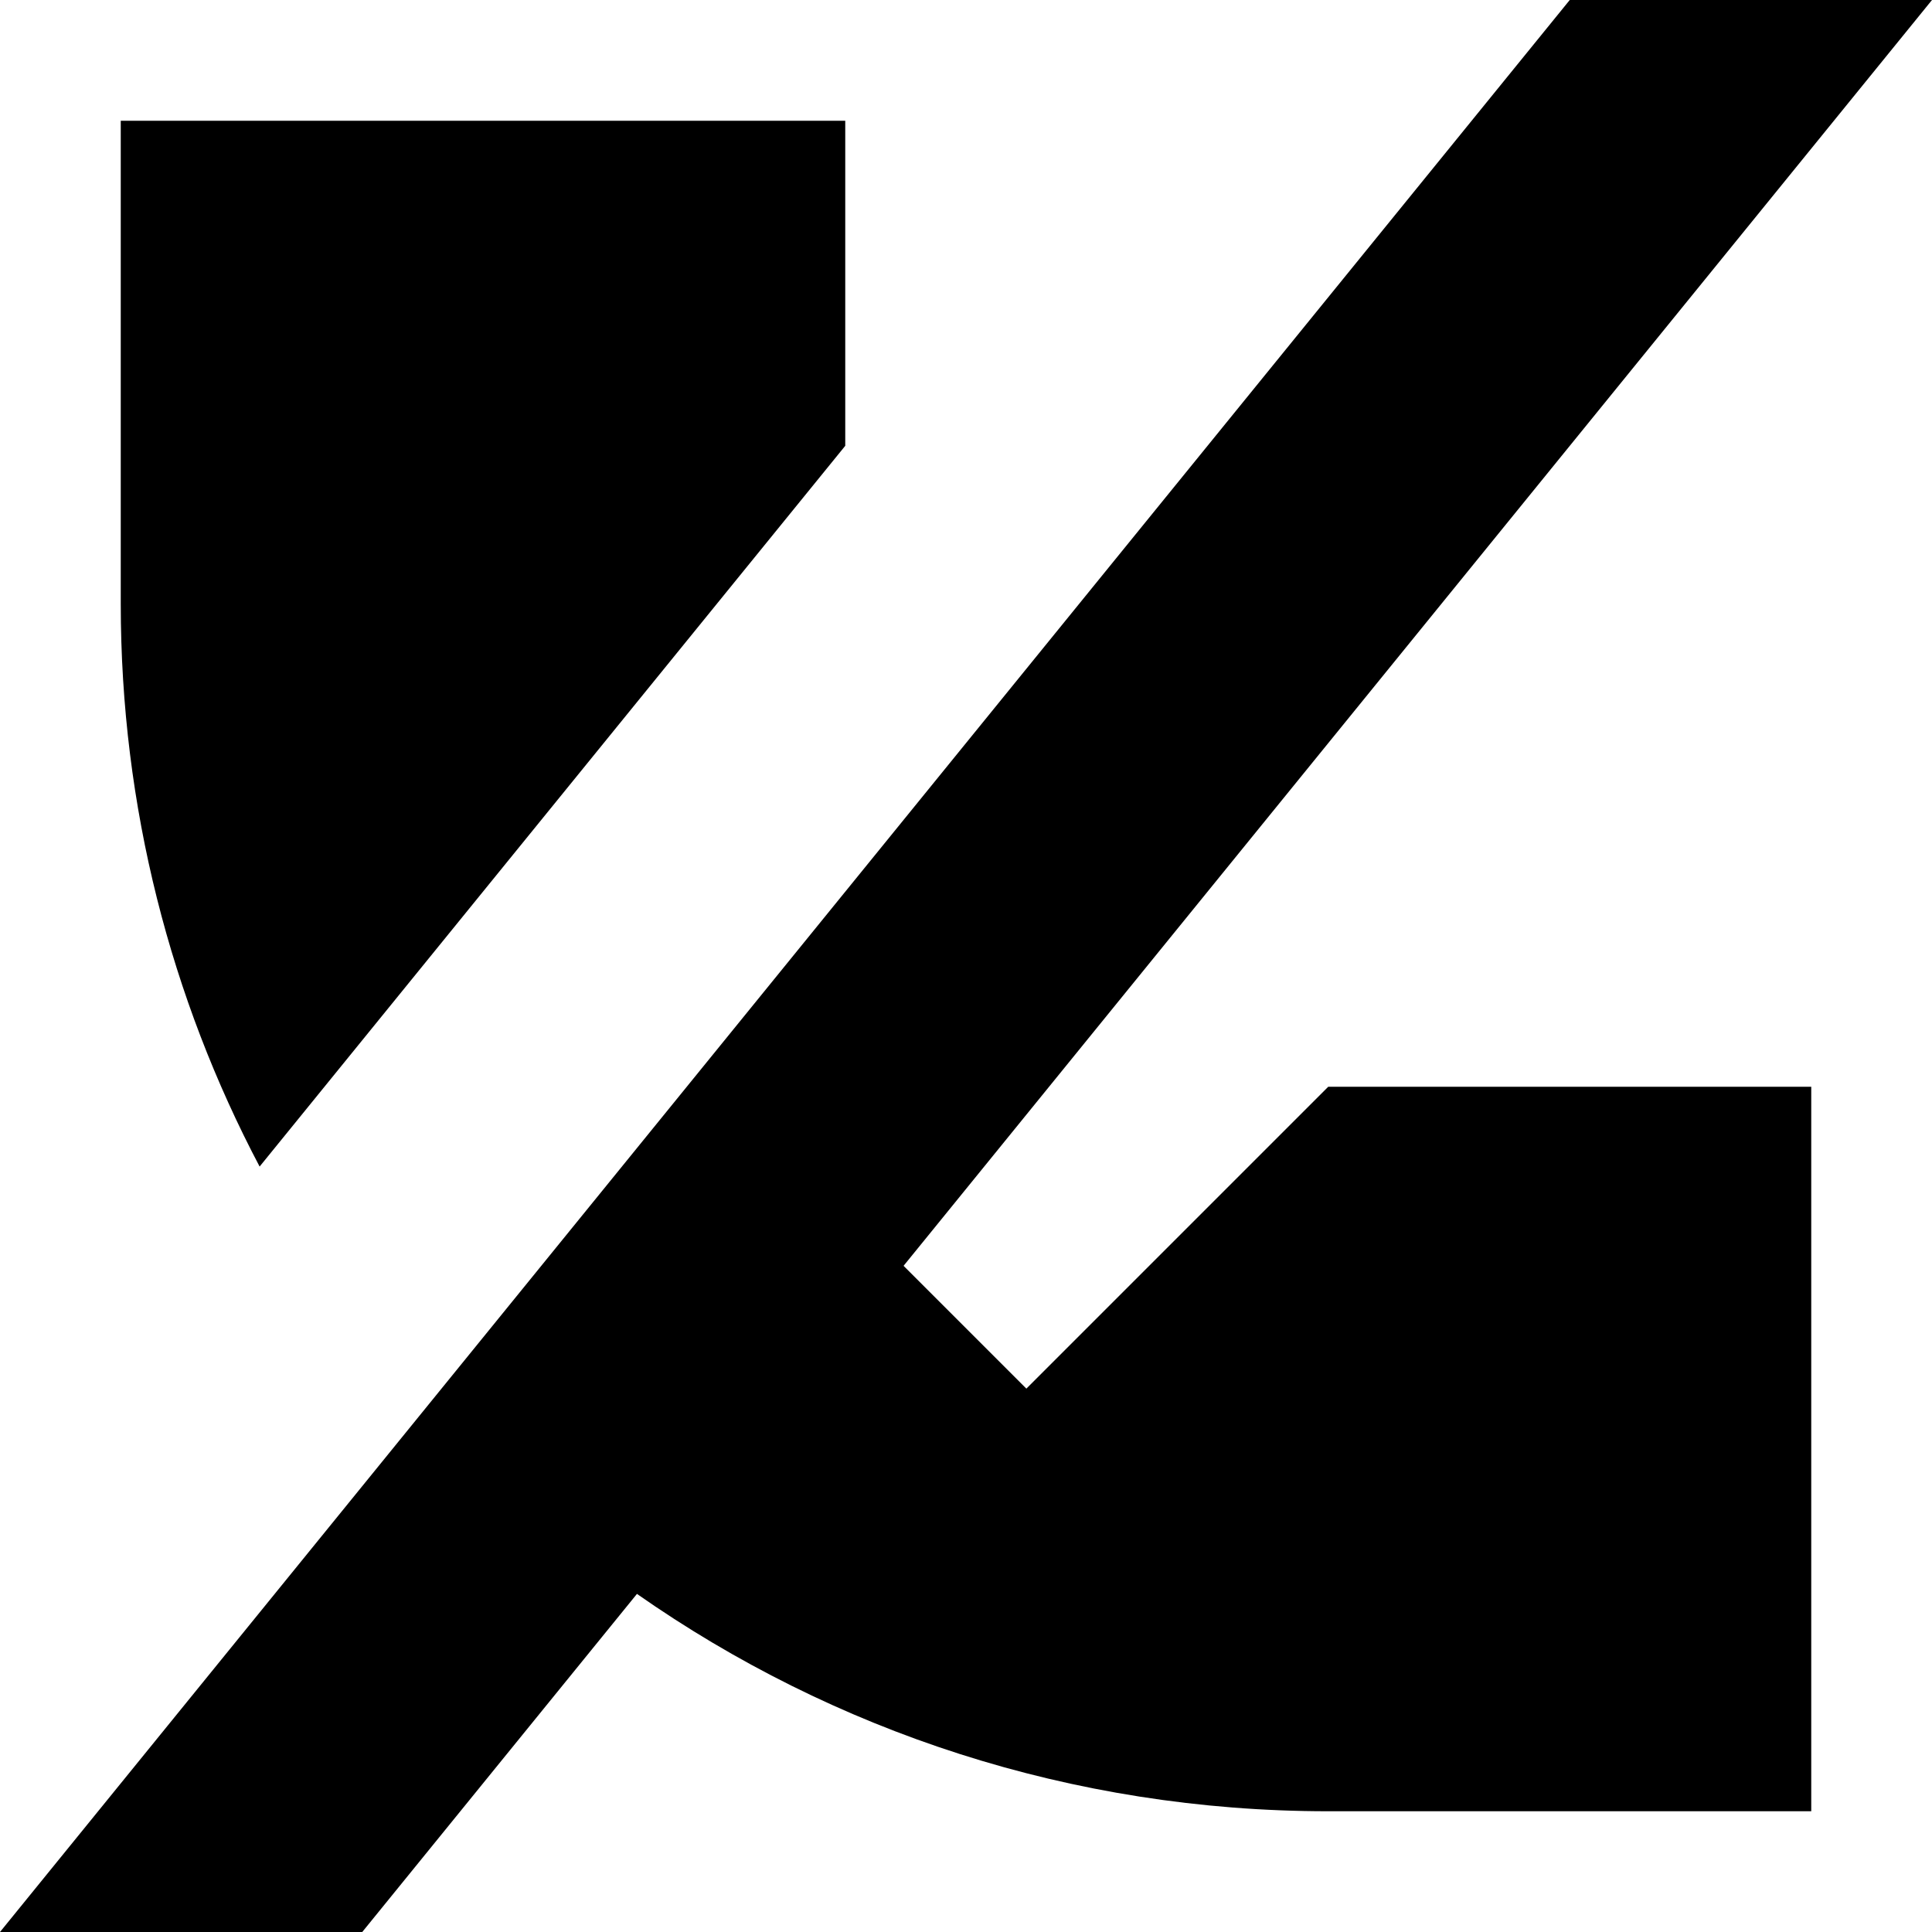
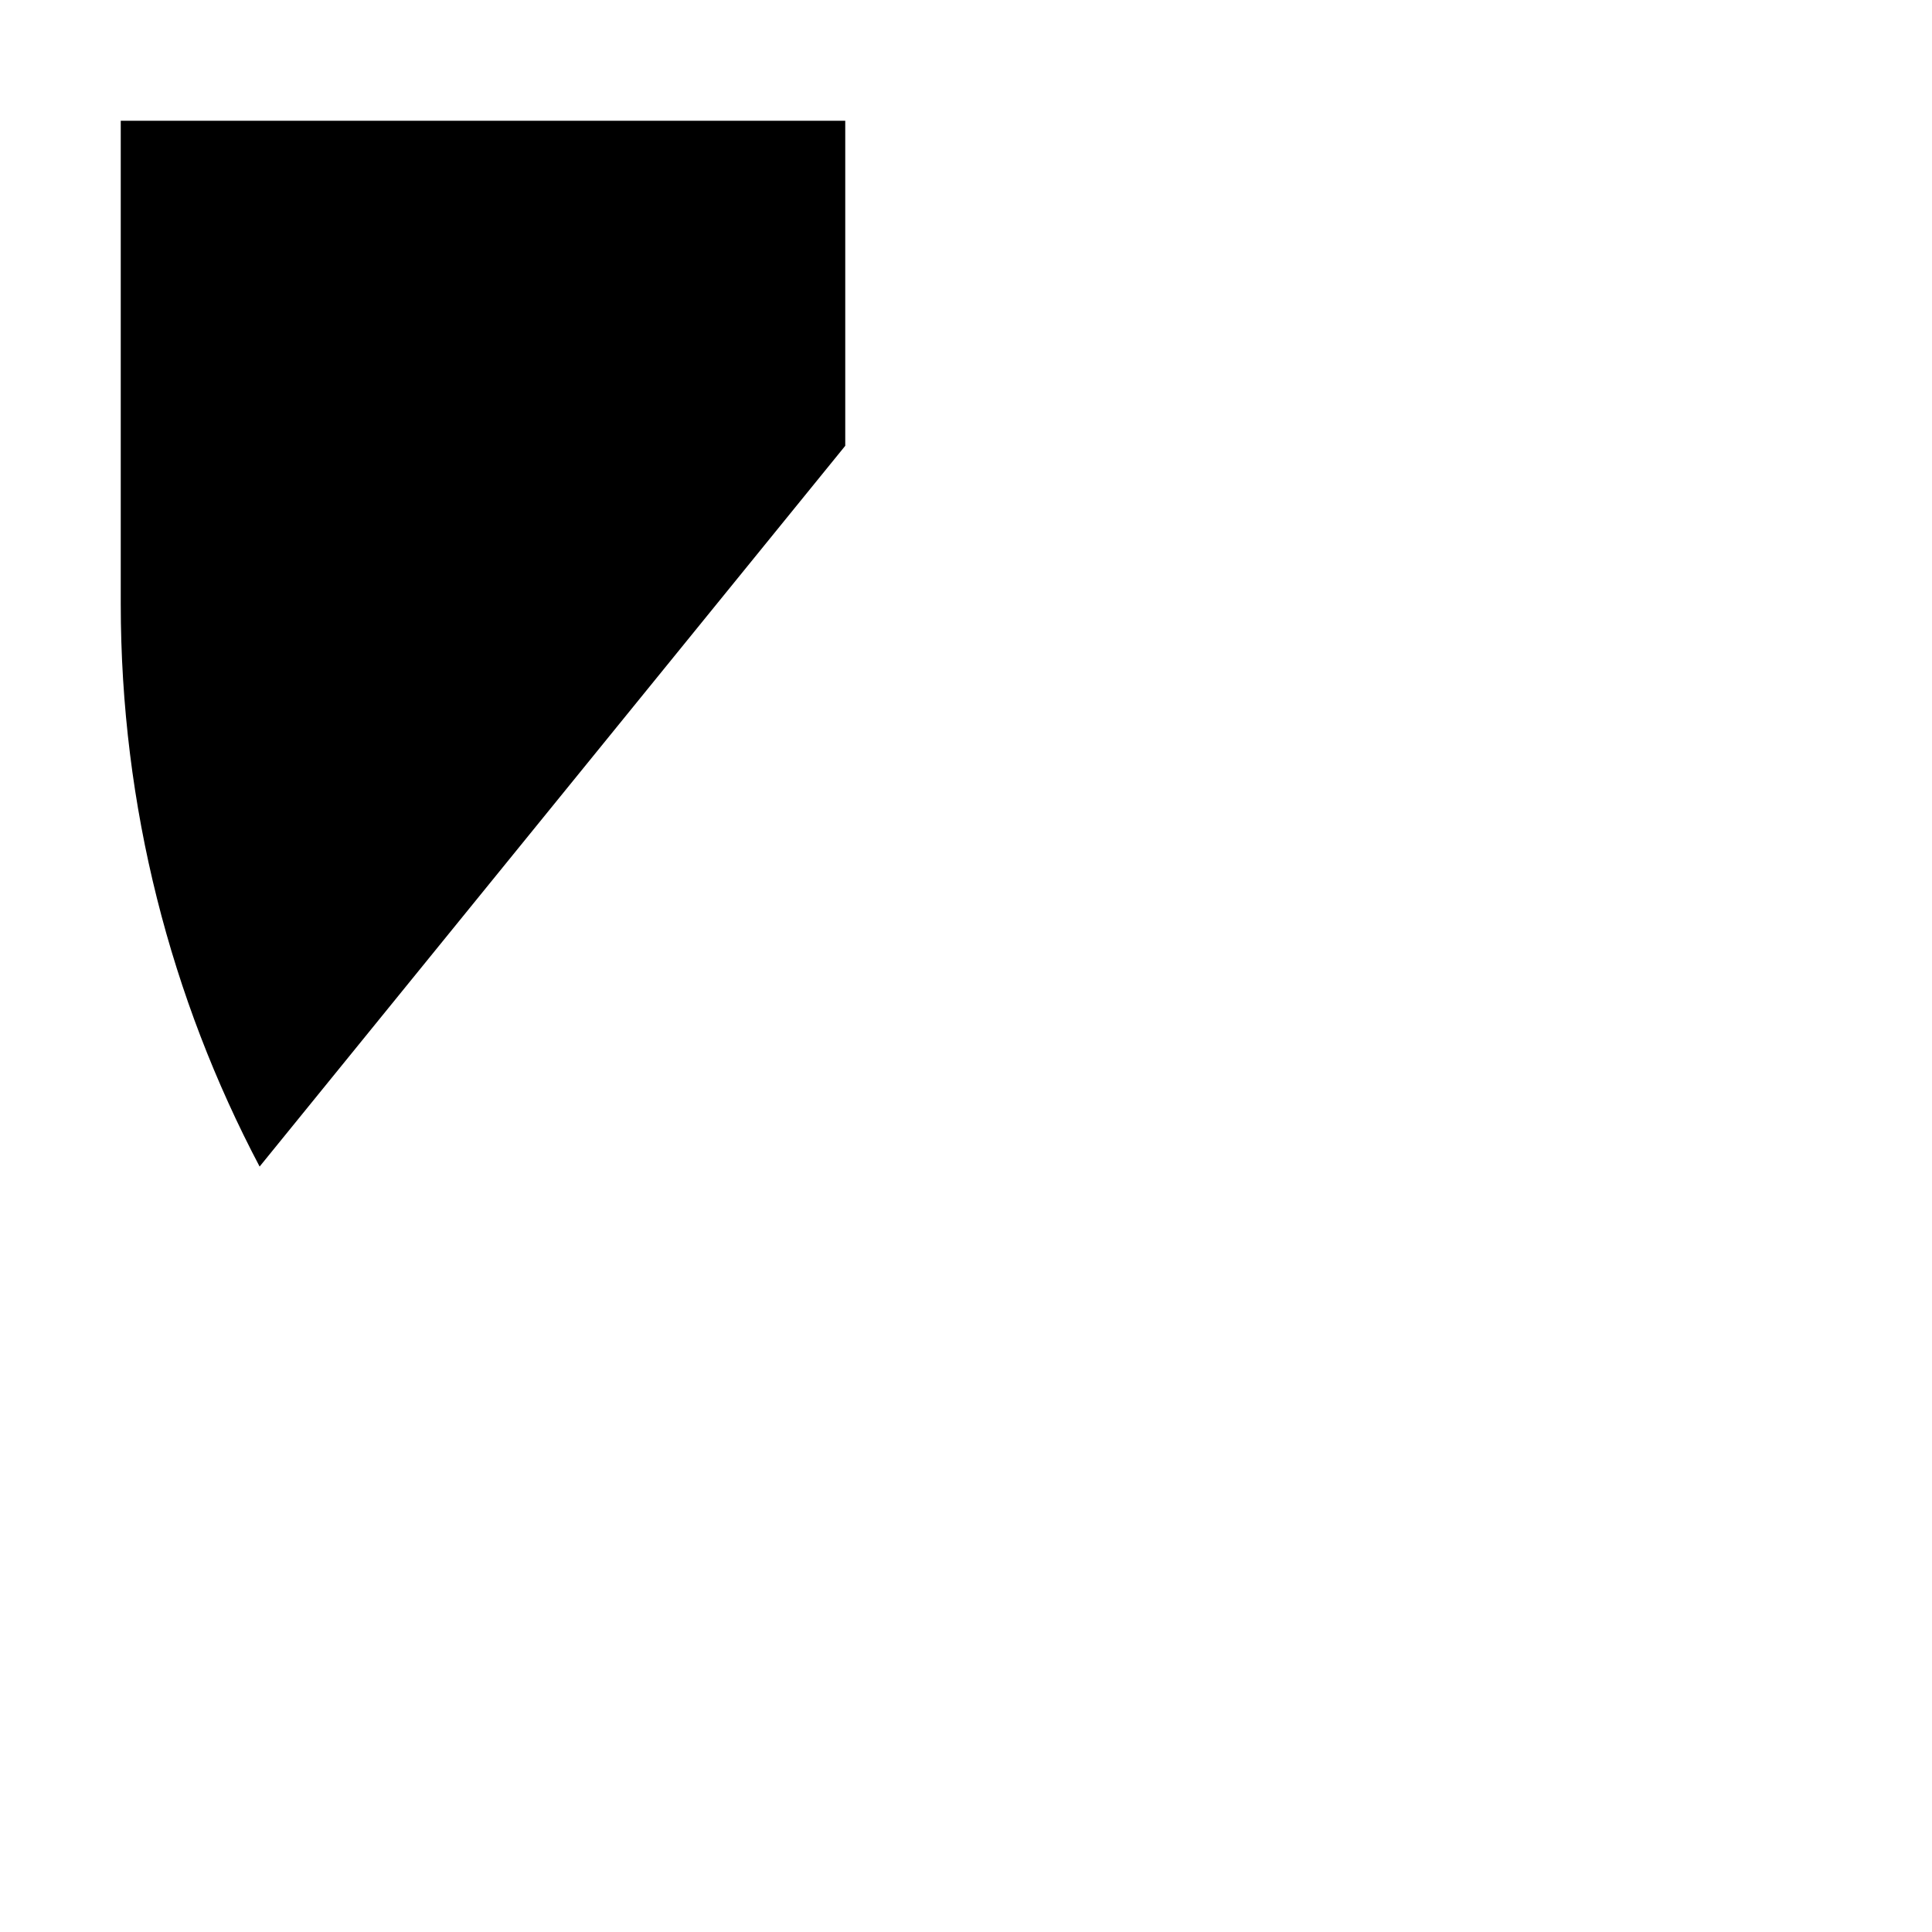
<svg xmlns="http://www.w3.org/2000/svg" width="800px" height="800px" viewBox="0 0 16 16" fill="none">
-   <path d="M0 16H3L5.275 13.2C6.897 14.335 8.871 15 11 15H15V9H11L8.5 11.5L7.483 10.483L16 0H13L0 16Z" fill="#000000" />
  <path d="M7 1V3.692L2.15 9.661C1.416 8.269 1 6.683 1 5V1H7Z" fill="#000000" />
</svg>